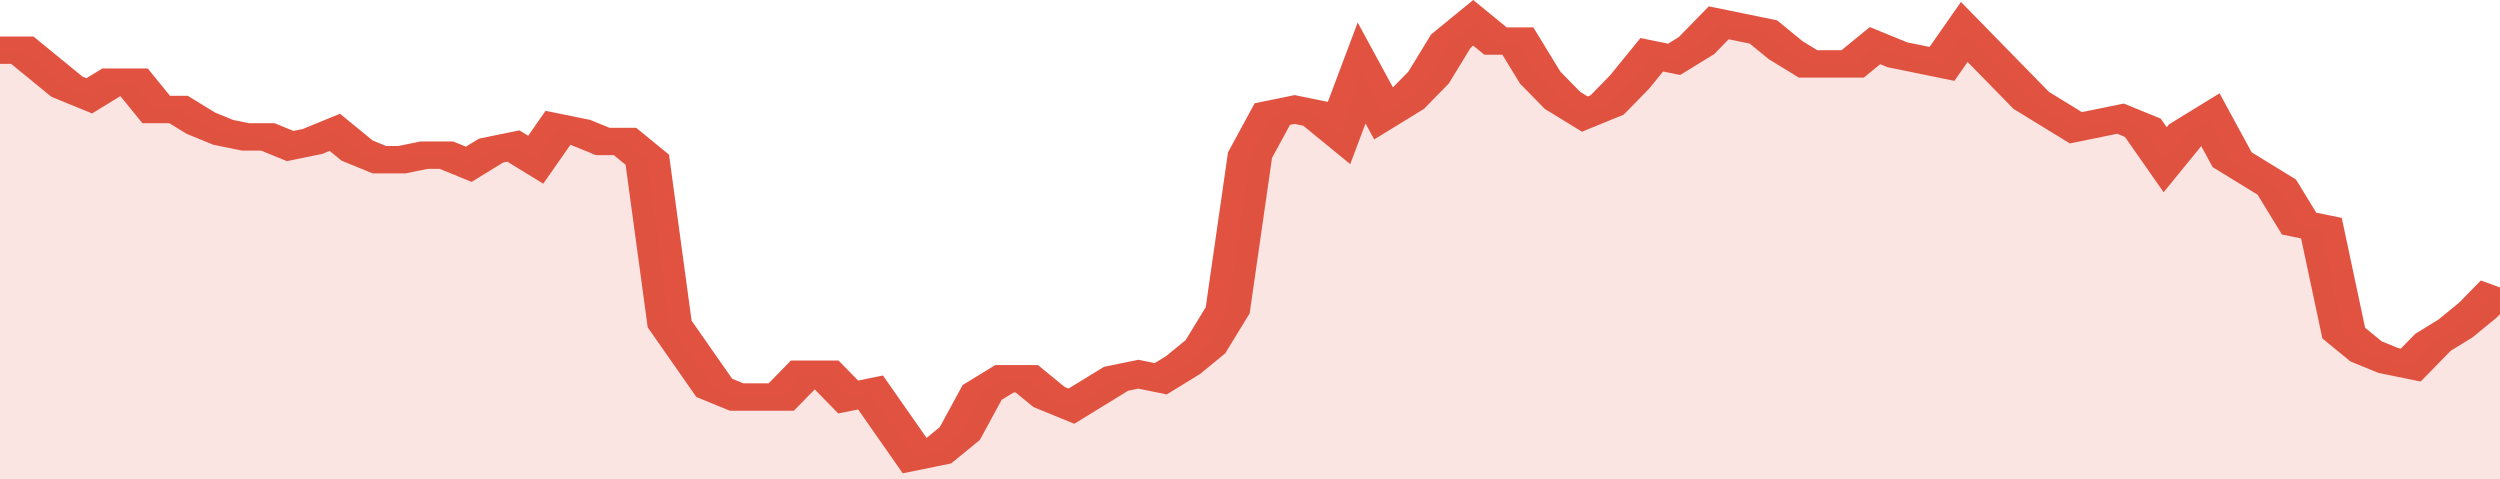
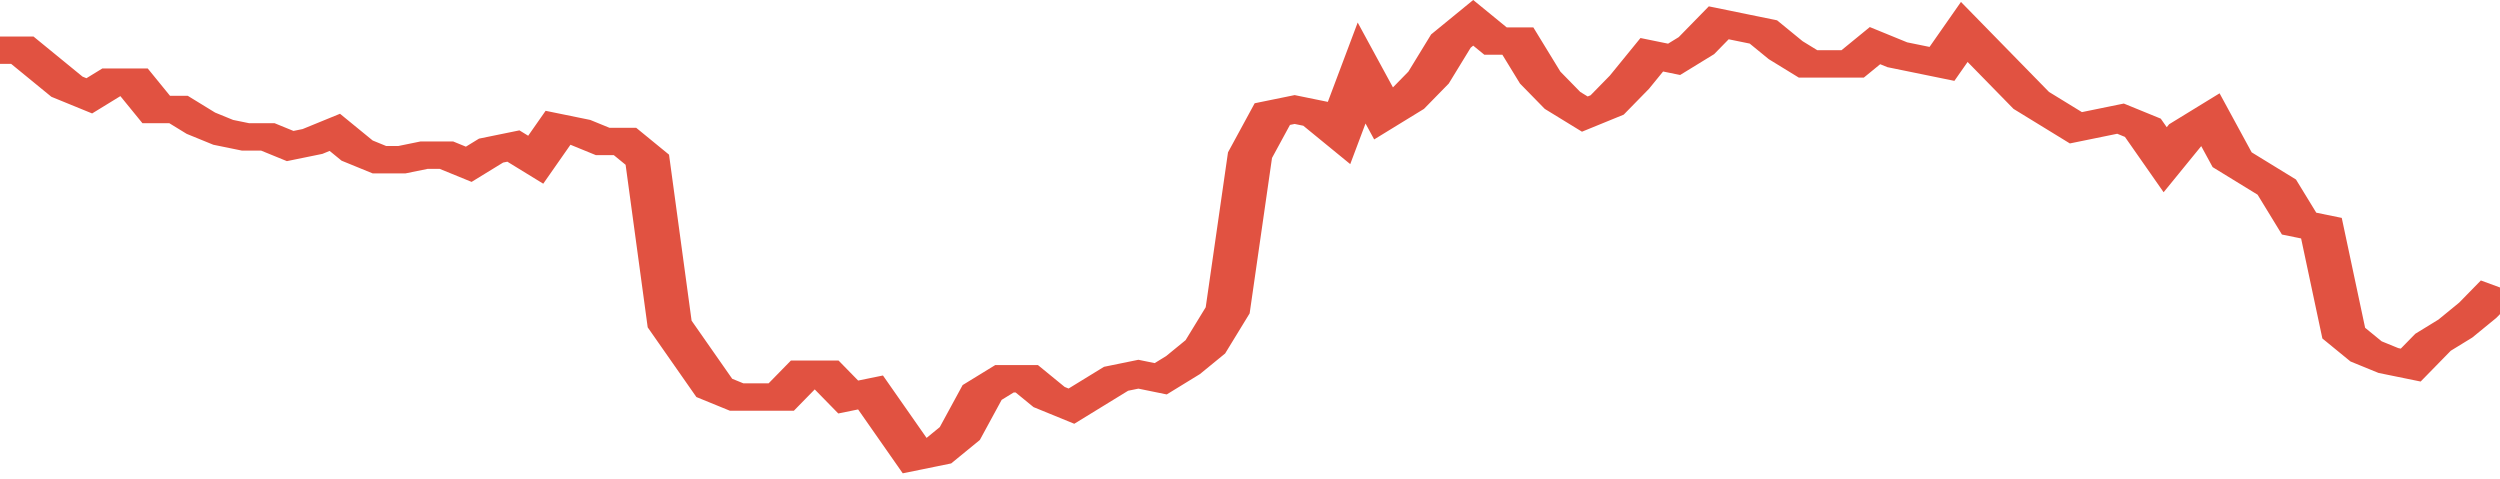
<svg xmlns="http://www.w3.org/2000/svg" viewBox="0 0 336 105" width="120" height="23" preserveAspectRatio="none">
  <polyline fill="none" stroke="#E15241" stroke-width="6" points="0, 11 3, 11 6, 15 9, 19 12, 21 15, 18 18, 18 21, 24 24, 24 27, 27 30, 29 33, 30 36, 30 39, 32 42, 31 45, 29 48, 33 51, 35 54, 35 57, 34 60, 34 63, 36 66, 33 69, 32 72, 35 75, 28 78, 29 81, 31 84, 31 87, 35 90, 71 93, 78 96, 85 99, 87 102, 87 105, 87 108, 82 111, 82 114, 87 117, 86 120, 93 123, 100 126, 99 129, 95 132, 86 135, 83 138, 83 141, 87 144, 89 147, 86 150, 83 153, 82 156, 83 159, 80 162, 76 165, 68 168, 34 171, 25 174, 24 177, 25 180, 29 183, 16 186, 25 189, 22 192, 17 195, 9 198, 5 201, 9 204, 9 207, 17 210, 22 213, 25 216, 23 219, 18 222, 12 225, 13 228, 10 231, 5 234, 6 237, 7 240, 11 243, 14 246, 14 249, 14 252, 10 255, 12 258, 13 261, 14 264, 7 267, 12 270, 17 273, 22 276, 25 279, 28 282, 27 285, 26 288, 28 291, 35 294, 29 297, 26 300, 35 303, 38 306, 41 309, 49 312, 50 315, 73 318, 77 321, 79 324, 80 327, 75 330, 72 333, 68 336, 63 336, 63 "> </polyline>
-   <polygon fill="#E15241" opacity="0.15" points="0, 105 0, 11 3, 11 6, 15 9, 19 12, 21 15, 18 18, 18 21, 24 24, 24 27, 27 30, 29 33, 30 36, 30 39, 32 42, 31 45, 29 48, 33 51, 35 54, 35 57, 34 60, 34 63, 36 66, 33 69, 32 72, 35 75, 28 78, 29 81, 31 84, 31 87, 35 90, 71 93, 78 96, 85 99, 87 102, 87 105, 87 108, 82 111, 82 114, 87 117, 86 120, 93 123, 100 126, 99 129, 95 132, 86 135, 83 138, 83 141, 87 144, 89 147, 86 150, 83 153, 82 156, 83 159, 80 162, 76 165, 68 168, 34 171, 25 174, 24 177, 25 180, 29 183, 16 186, 25 189, 22 192, 17 195, 9 198, 5 201, 9 204, 9 207, 17 210, 22 213, 25 216, 23 219, 18 222, 12 225, 13 228, 10 231, 5 234, 6 237, 7 240, 11 243, 14 246, 14 249, 14 252, 10 255, 12 258, 13 261, 14 264, 7 267, 12 270, 17 273, 22 276, 25 279, 28 282, 27 285, 26 288, 28 291, 35 294, 29 297, 26 300, 35 303, 38 306, 41 309, 49 312, 50 315, 73 318, 77 321, 79 324, 80 327, 75 330, 72 333, 68 336, 63 336, 105 " />
</svg>